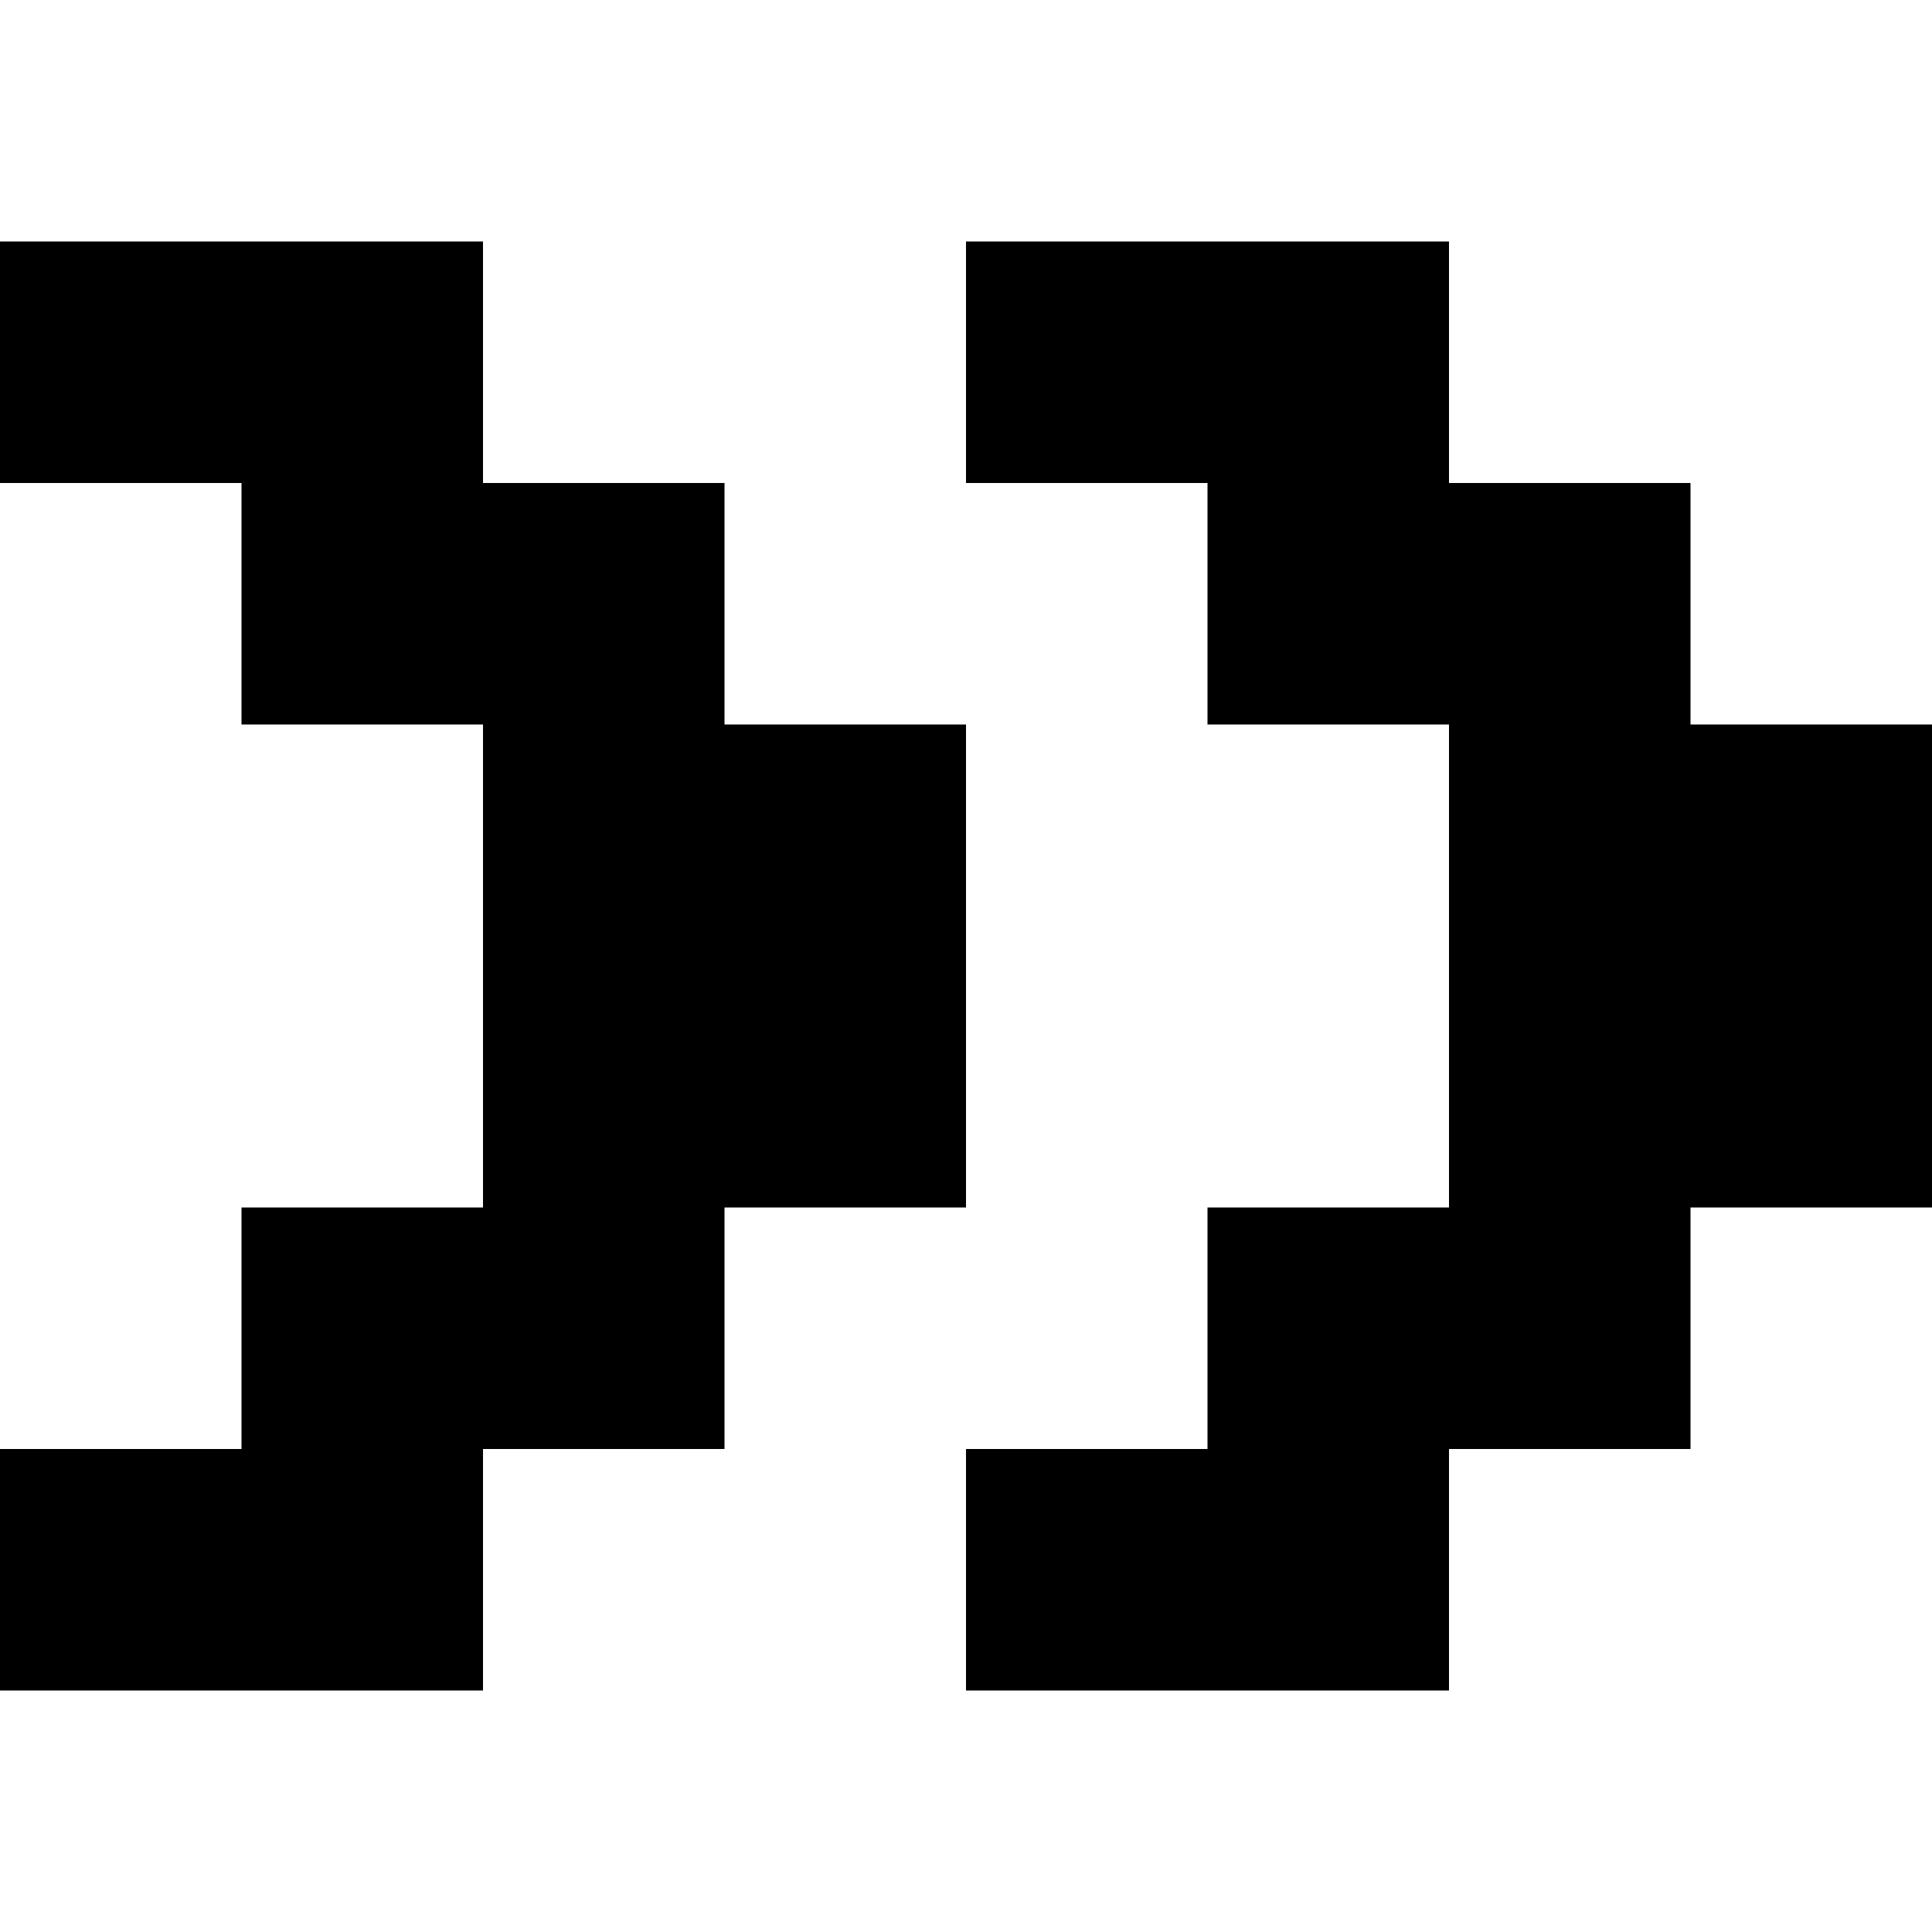
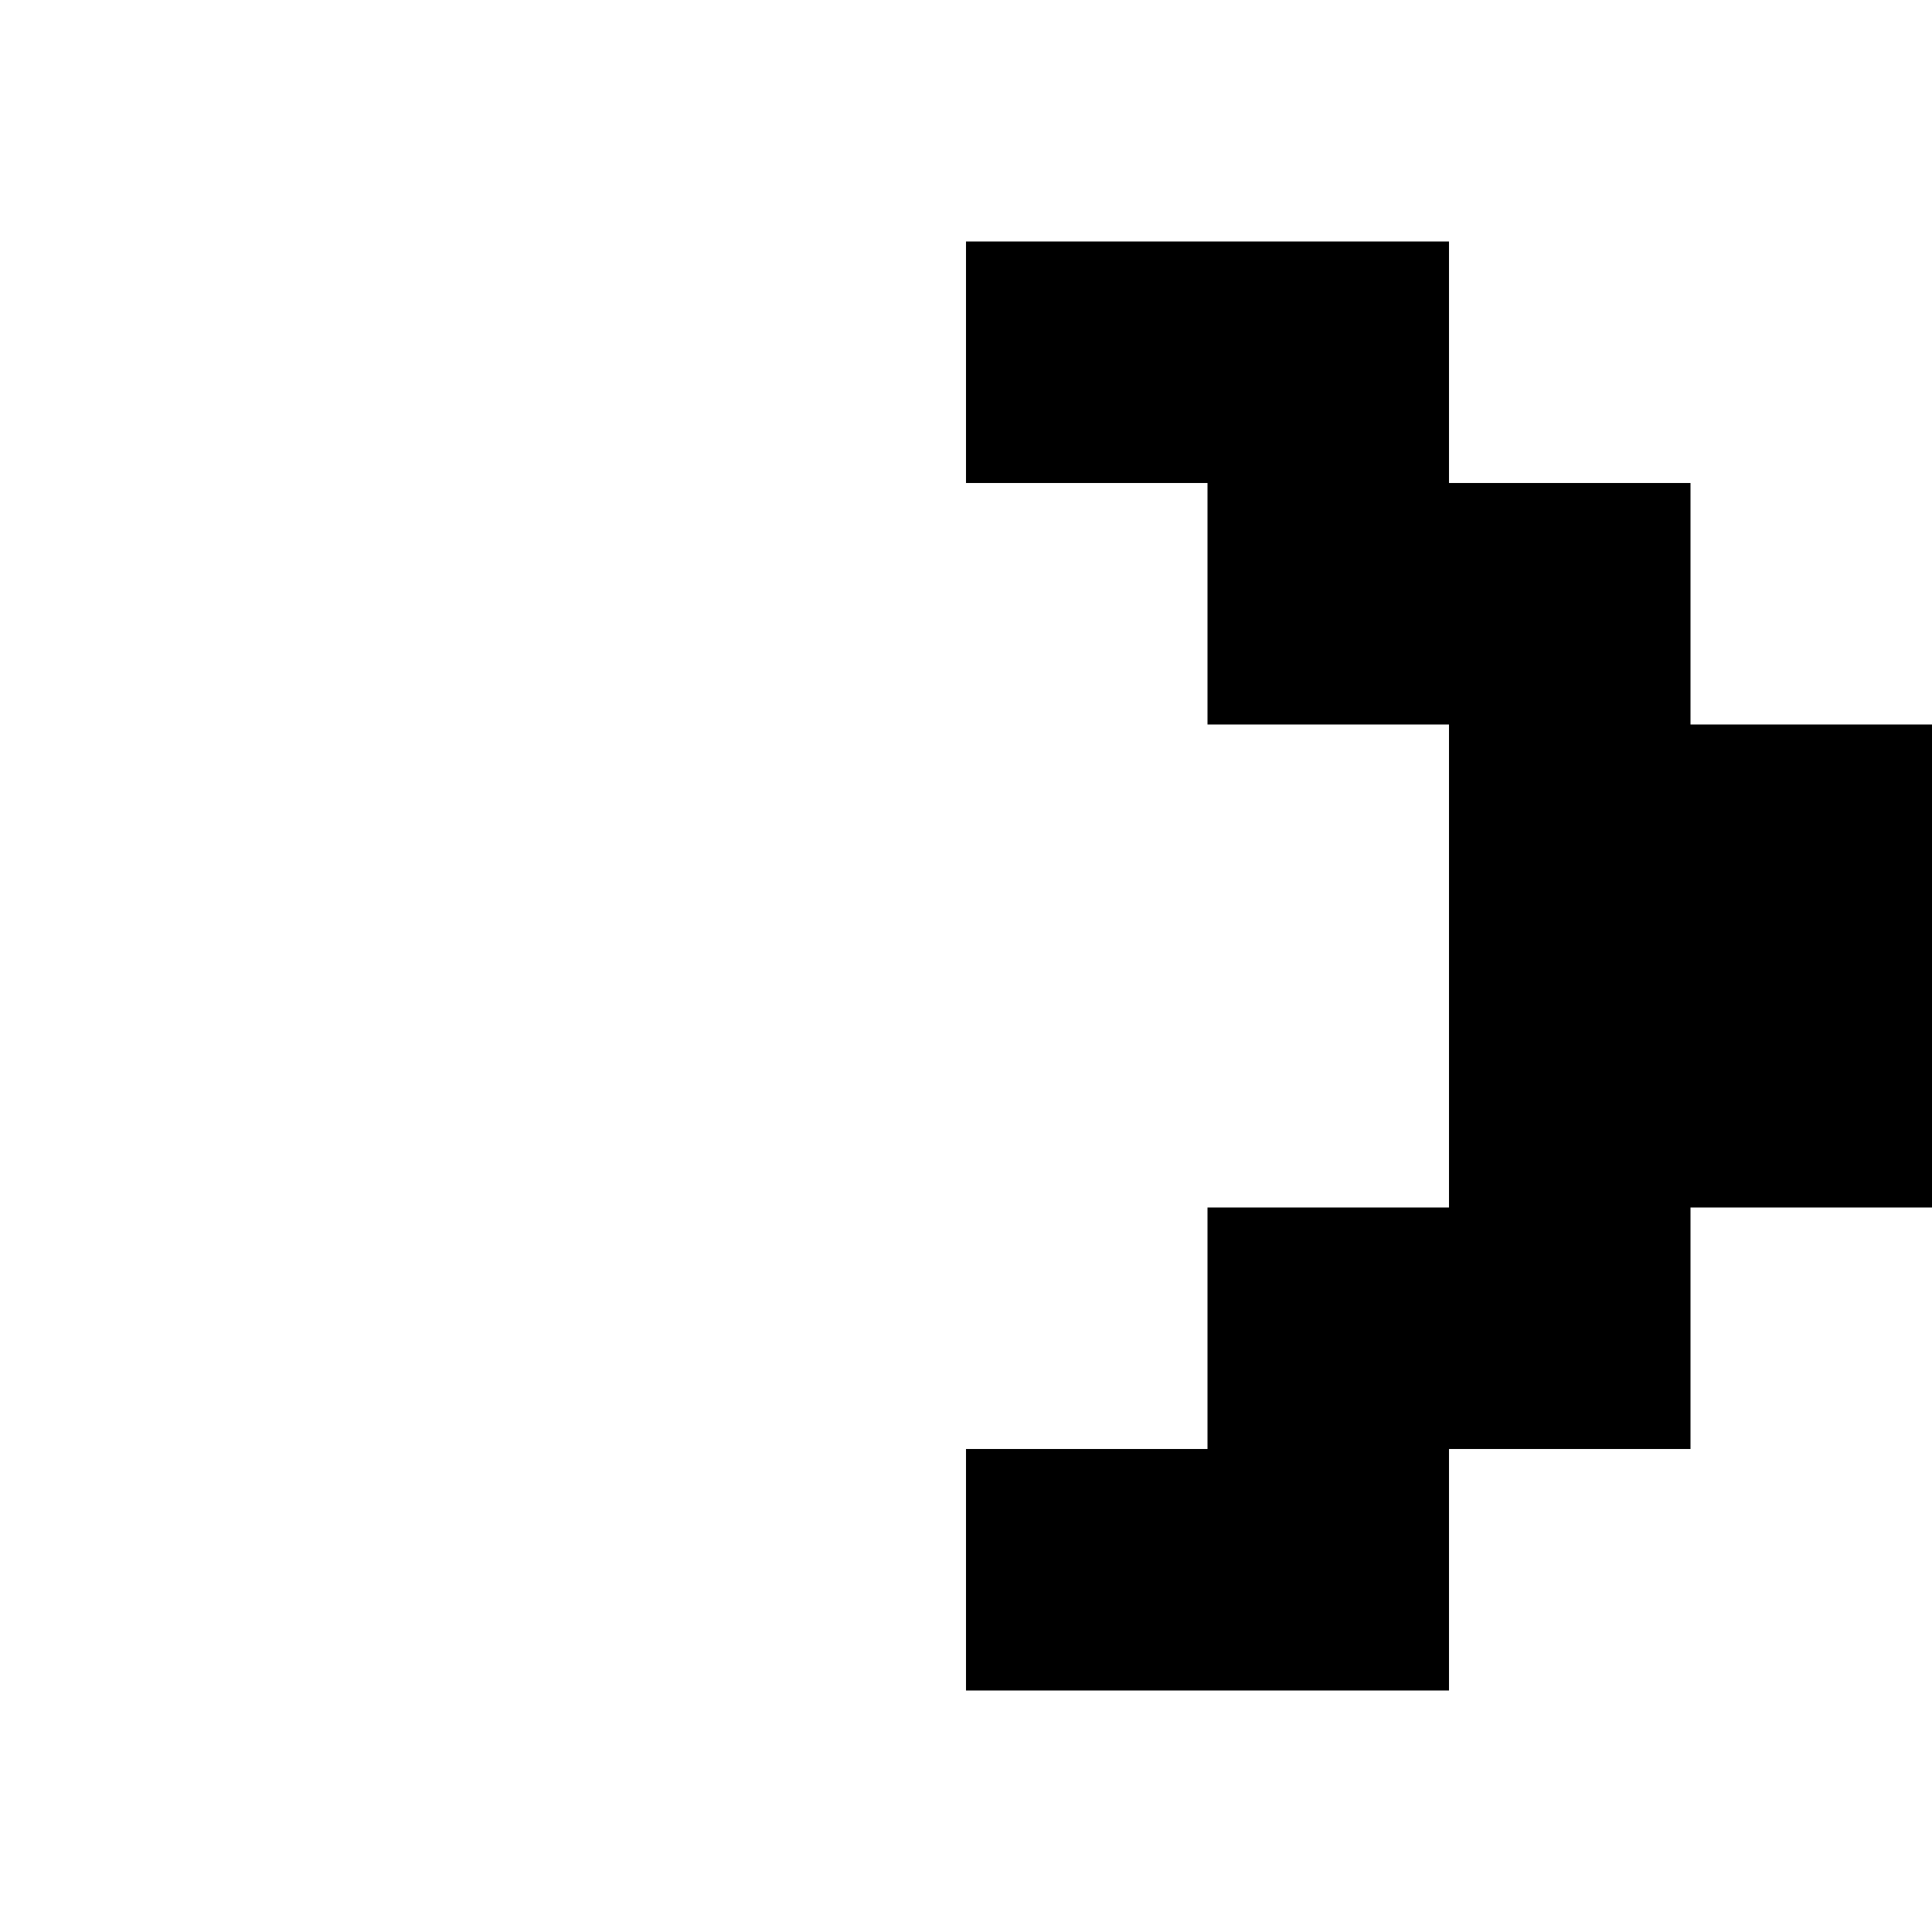
<svg xmlns="http://www.w3.org/2000/svg" version="1.0" width="32pt" height="32pt" viewBox="0 0 32 32" preserveAspectRatio="xMidYMid meet">
  <g transform="translate(0,32) scale(1,-1)" fill="#000000" stroke="none">
-     <path d="M0 26 l0 -2 2 0 2 0 0 -2 0 -2 2 0 2 0 0 -4 0 -4 -2 0 -2 0 0 -2 0 -2 -2 0 -2 0 0 -2 0 -2 4 0 4 0 0 2 0 2 2 0 2 0 0 2 0 2 2 0 2 0 0 4 0 4 -2 0 -2 0 0 2 0 2 -2 0 -2 0 0 2 0 2 -4 0 -4 0 0 -2z" />
    <path d="M16 26 l0 -2 2 0 2 0 0 -2 0 -2 2 0 2 0 0 -4 0 -4 -2 0 -2 0 0 -2 0 -2 -2 0 -2 0 0 -2 0 -2 4 0 4 0 0 2 0 2 2 0 2 0 0 2 0 2 2 0 2 0 0 4 0 4 -2 0 -2 0 0 2 0 2 -2 0 -2 0 0 2 0 2 -4 0 -4 0 0 -2z" />
  </g>
</svg>